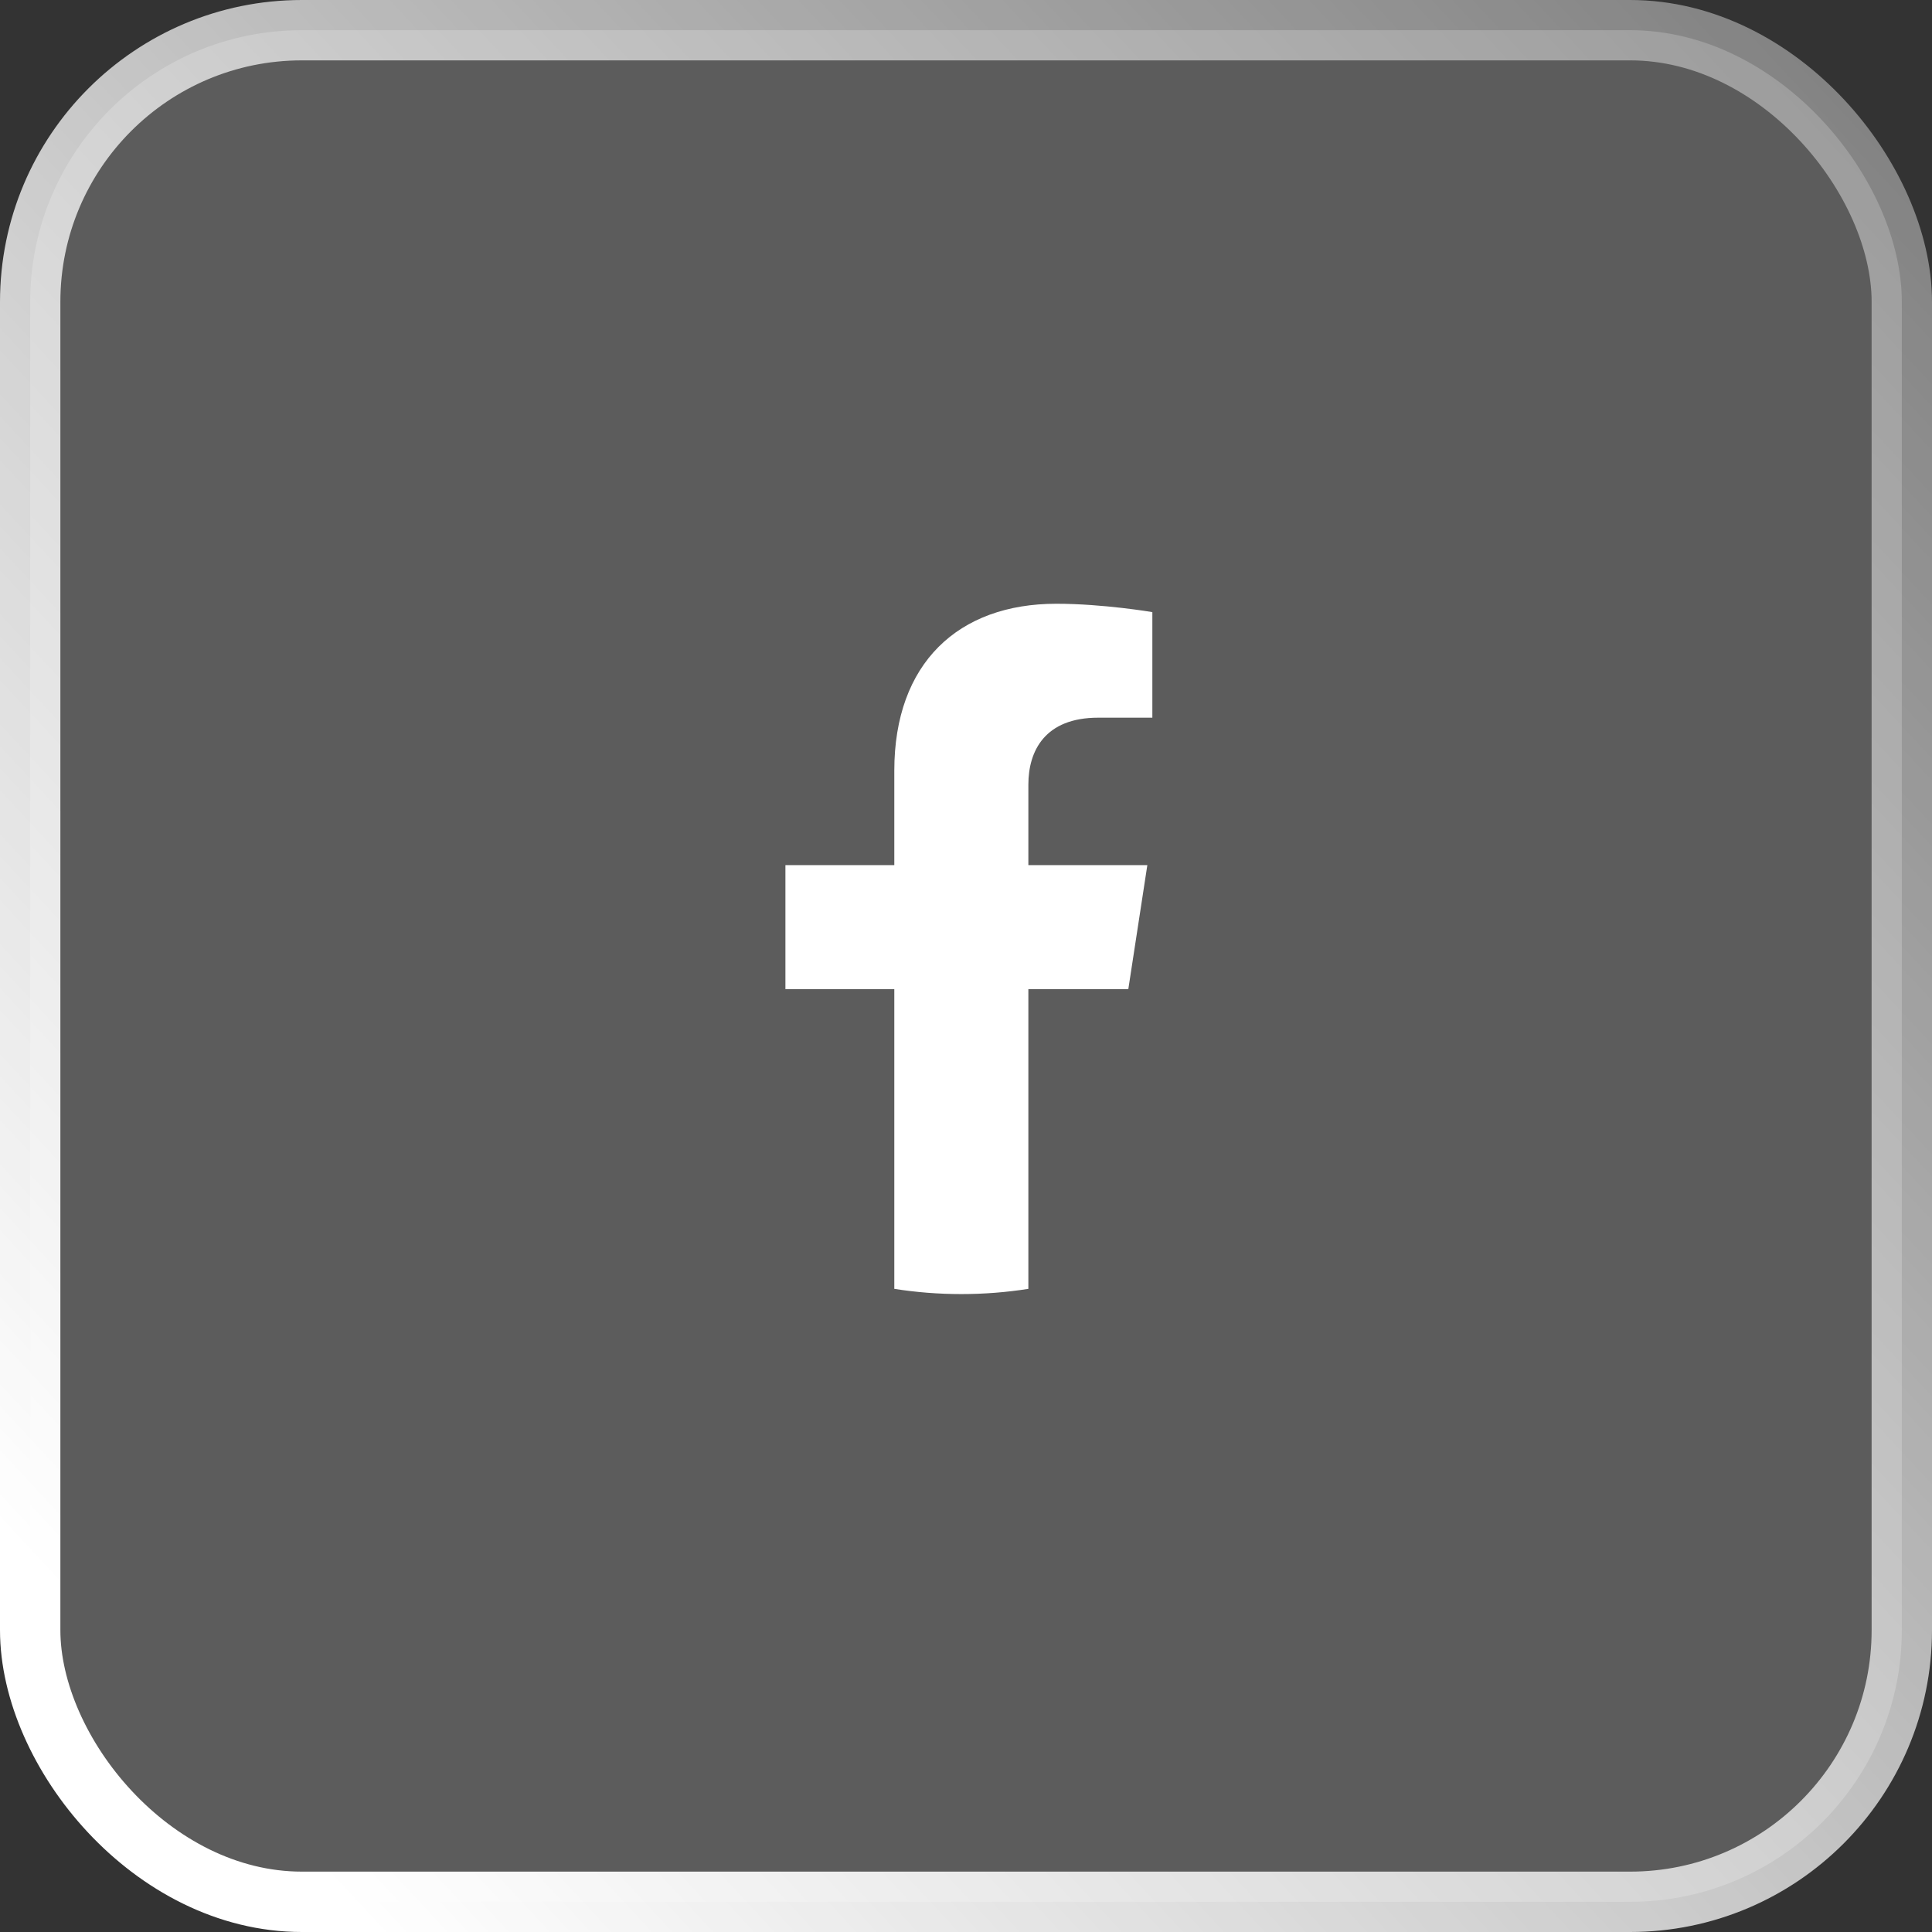
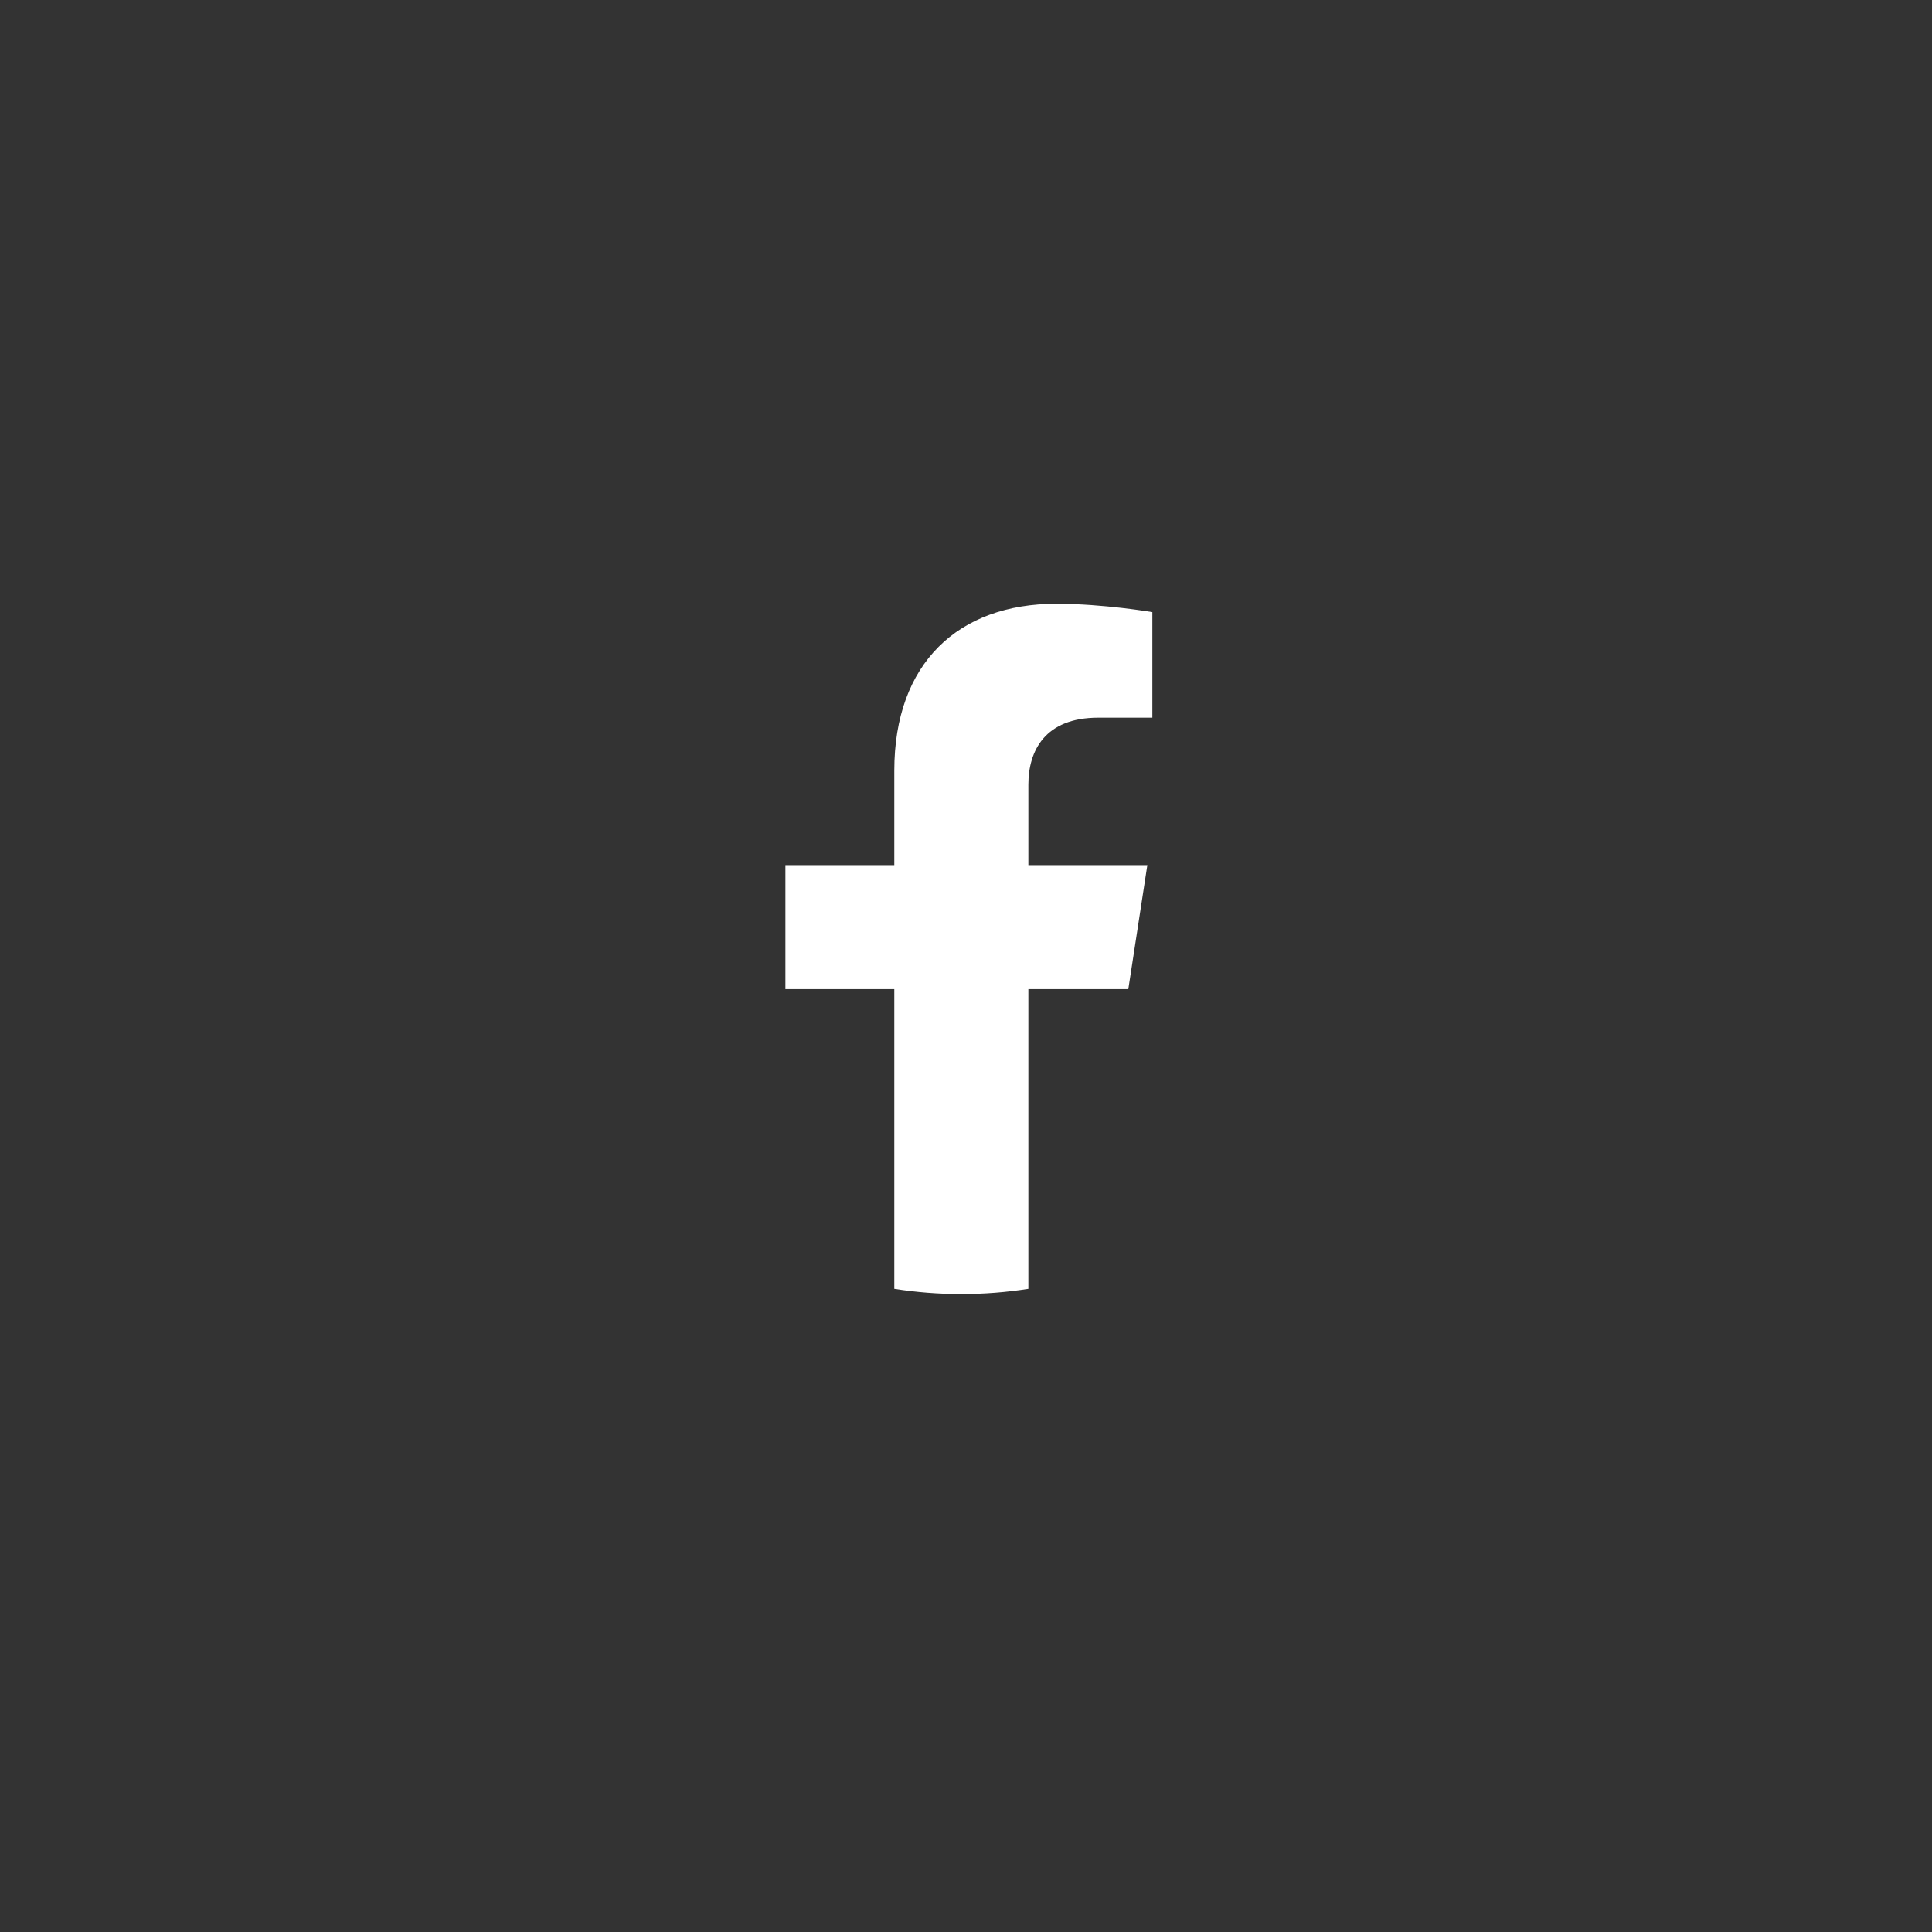
<svg xmlns="http://www.w3.org/2000/svg" width="64" height="64" viewBox="0 0 64 64" fill="none">
  <rect x="0" y="0" width="64" height="64" fill="#333333" stroke="none" />
-   <rect x="1" y="1" width="62" height="62" rx="9" fill="white" fill-opacity="0.2" stroke="url(#paint0_linear_0_1)" stroke-width="2" />
  <path d="M37.377 32.766L38.007 28.659H34.066V25.993C34.066 24.87 34.616 23.774 36.381 23.774H38.173V20.277C38.173 20.277 36.547 20 34.992 20C31.747 20 29.625 21.967 29.625 25.528V28.659H26.018V32.766H29.625V42.695C30.349 42.809 31.09 42.868 31.846 42.868C32.601 42.868 33.342 42.809 34.066 42.695V32.766H37.377Z" fill="white" />
  <defs>
    <linearGradient id="paint0_linear_0_1" x1="36.325" y1="-29.791" x2="-23.258" y2="25.558" gradientUnits="userSpaceOnUse">
      <stop stop-color="white" stop-opacity="0.357" />
      <stop offset="1" stop-color="white" />
    </linearGradient>
  </defs>
</svg>